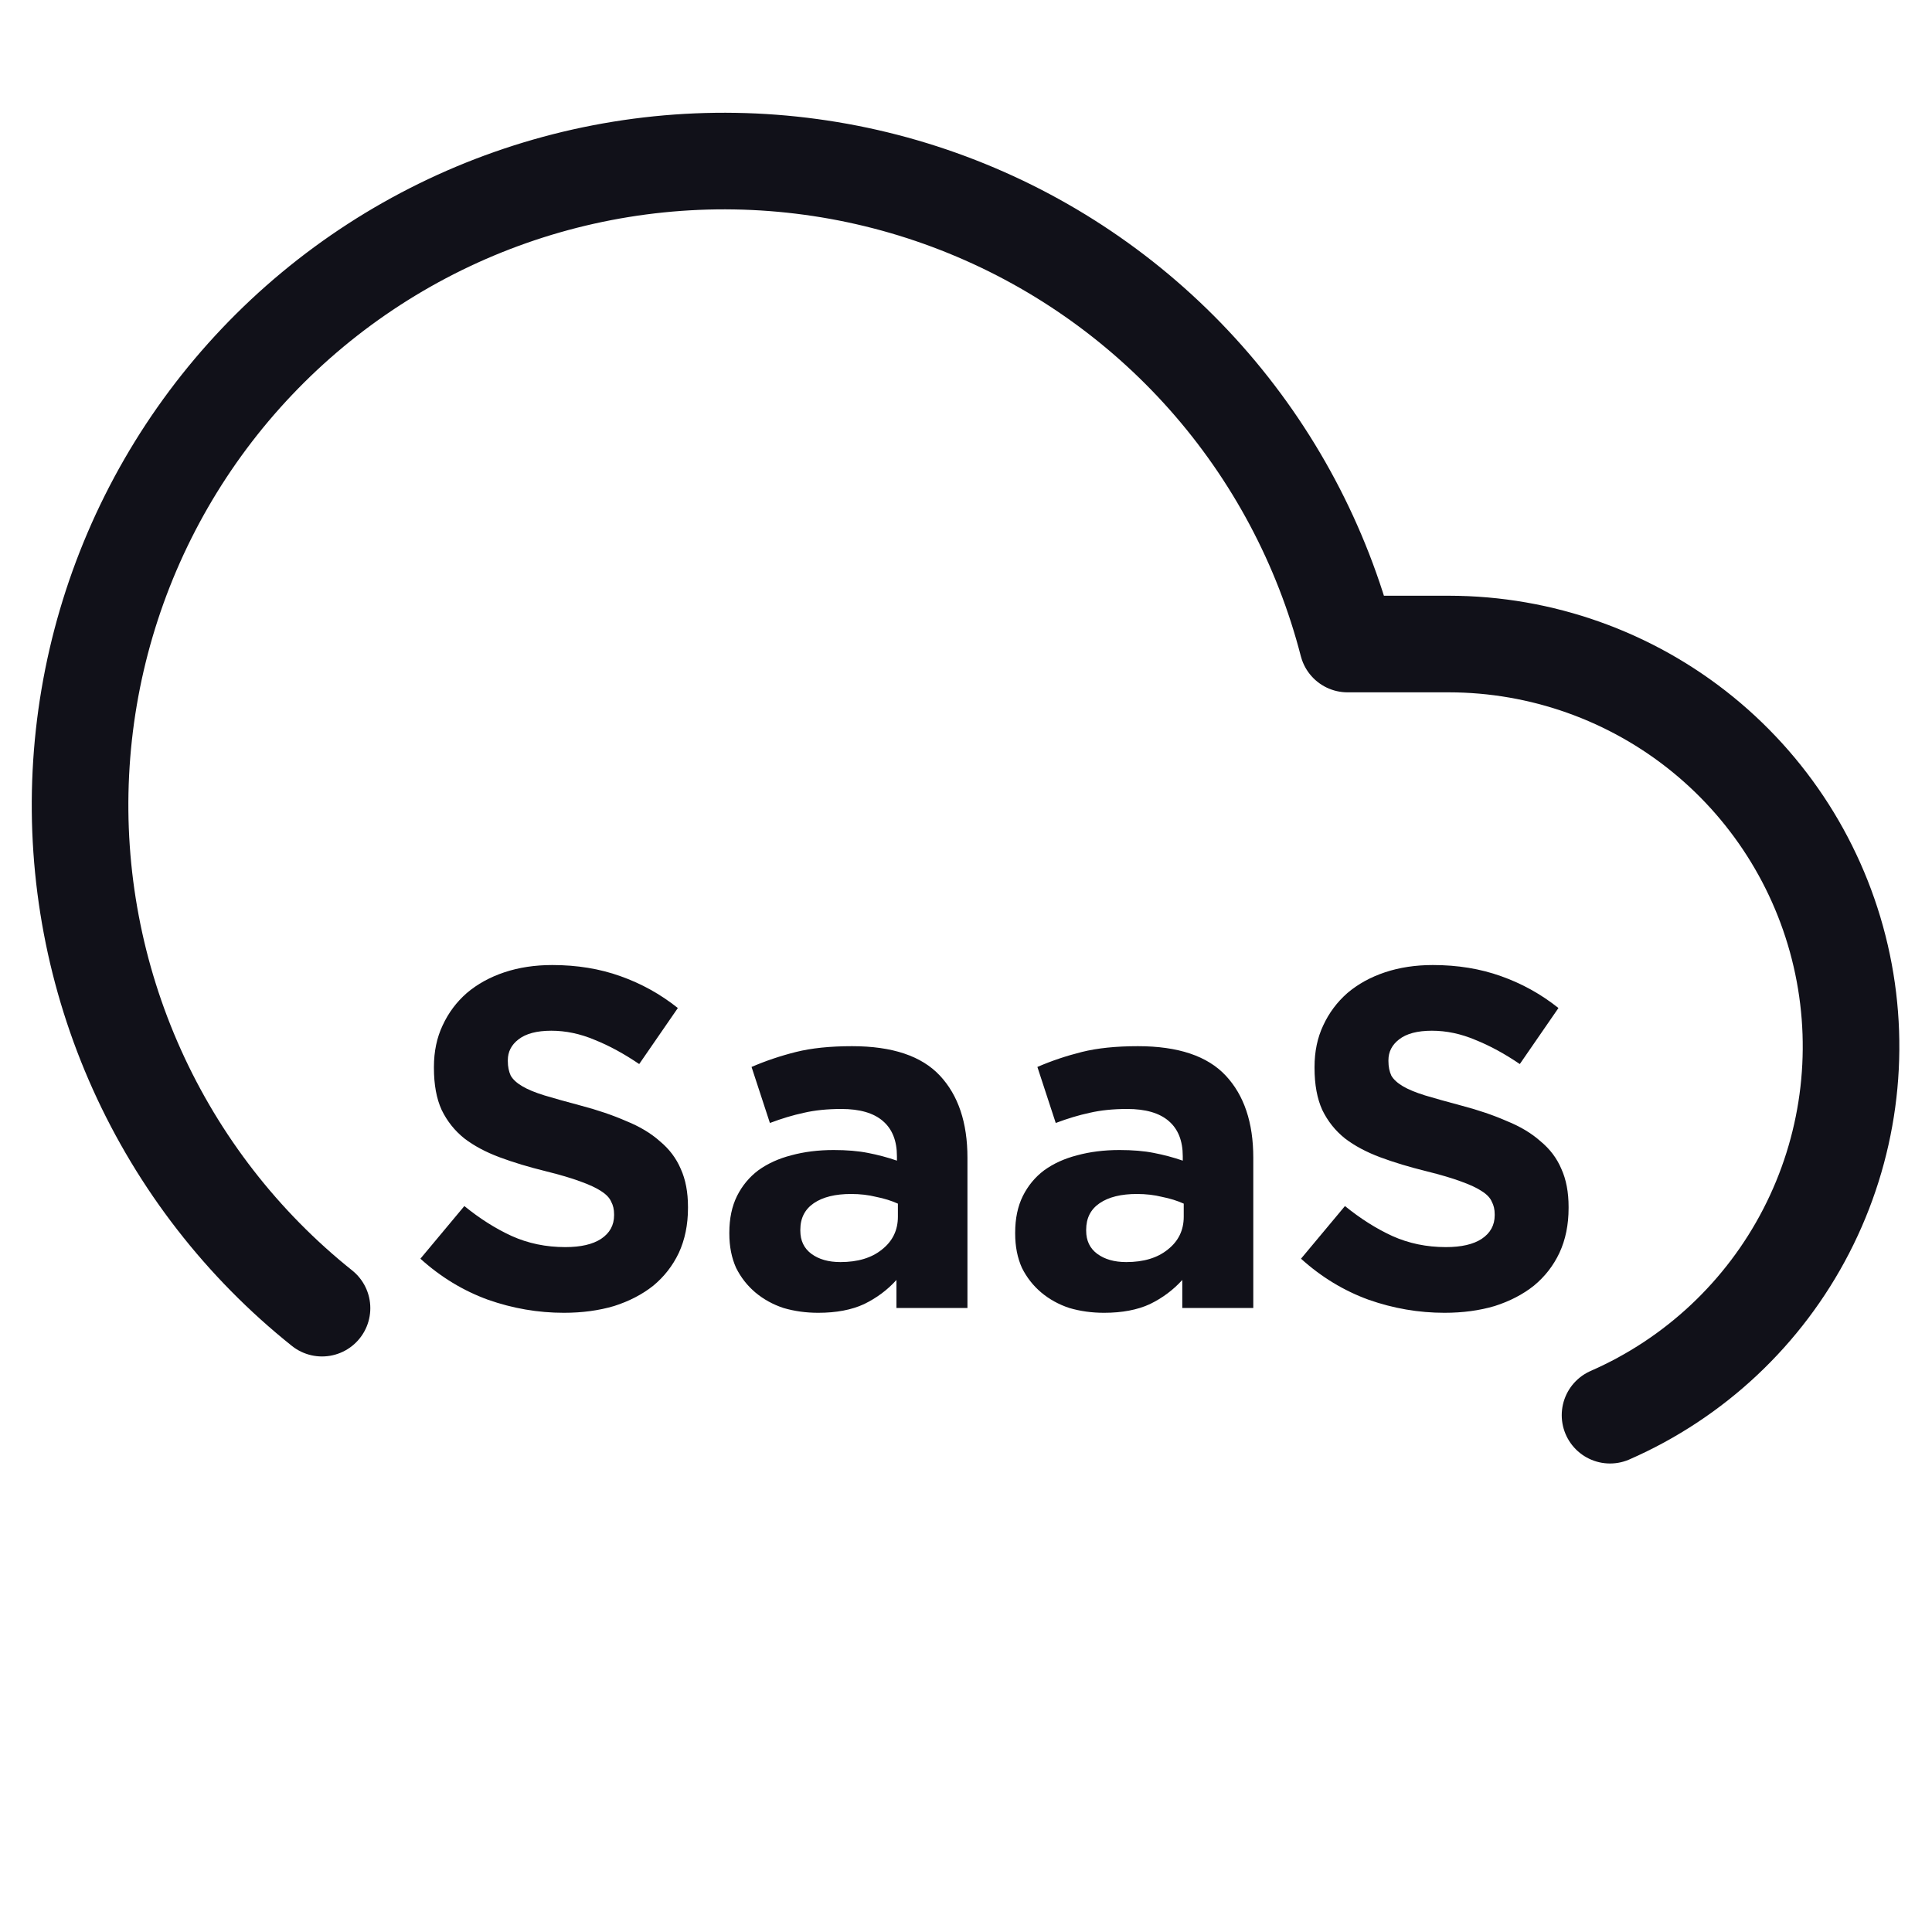
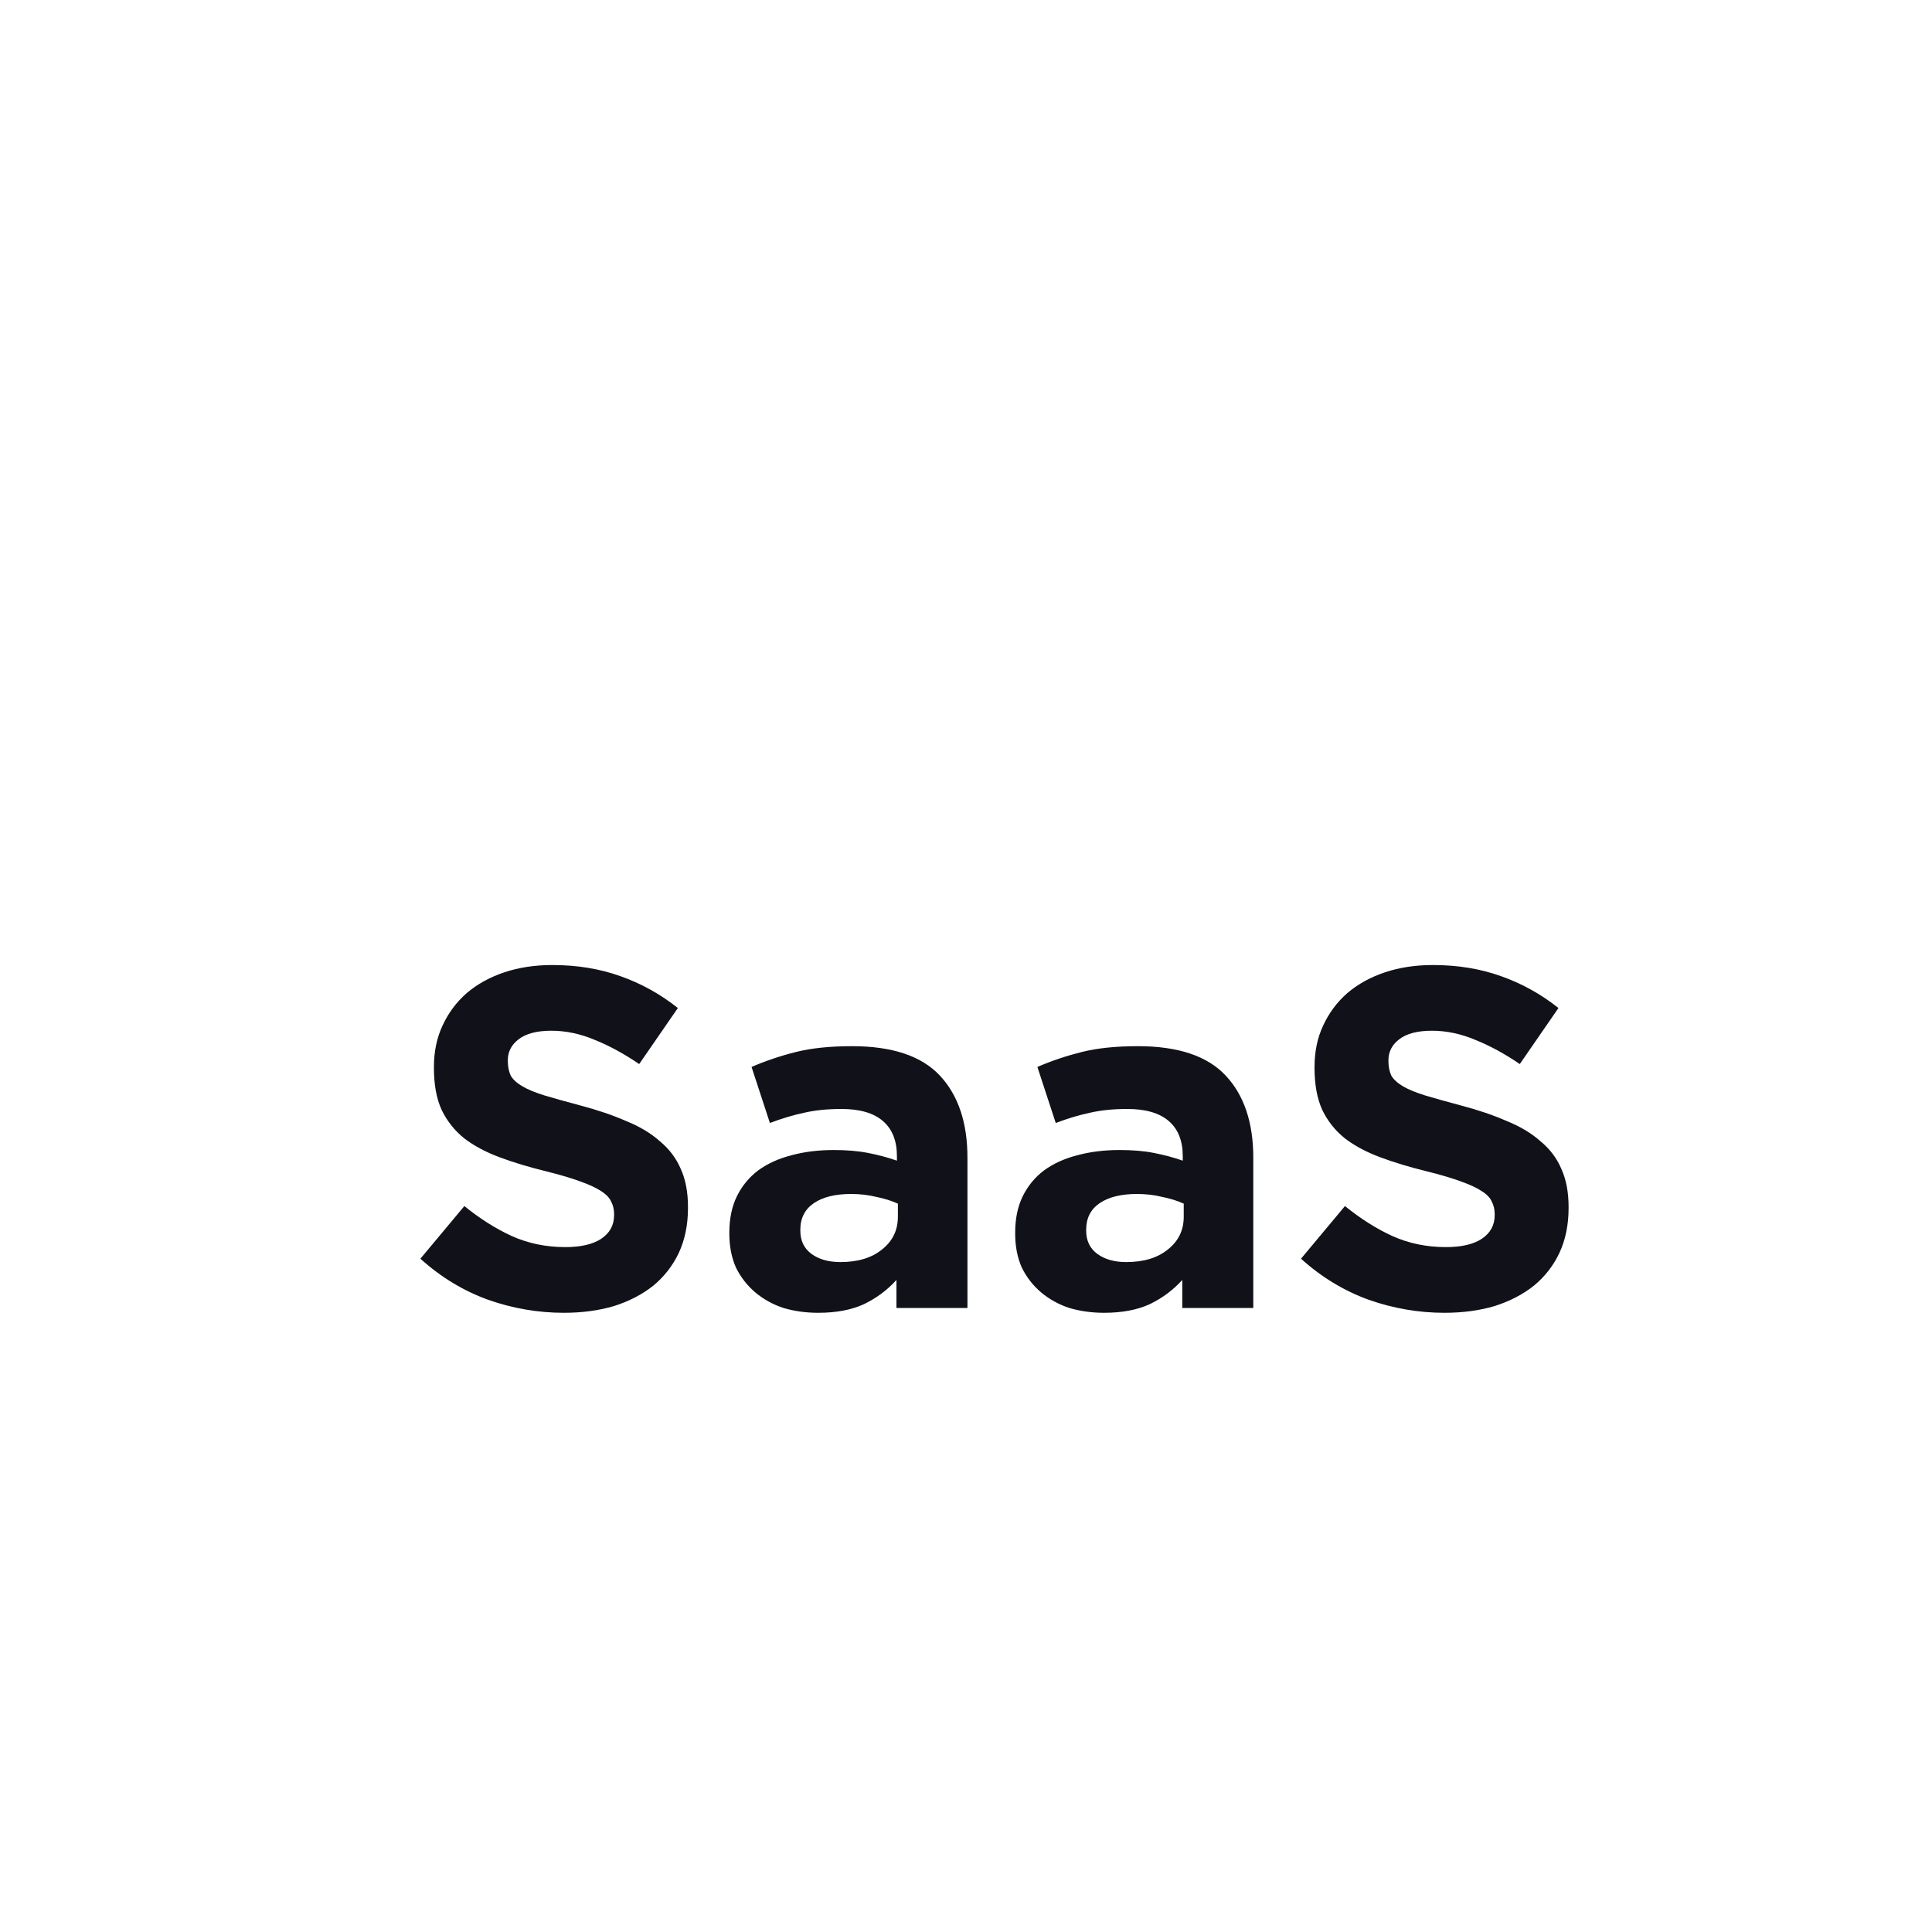
<svg xmlns="http://www.w3.org/2000/svg" width="40" height="40" viewBox="0 0 40 40" fill="none">
-   <path d="M33.334 29.3C35.086 28.533 36.521 27.186 37.397 25.486C38.274 23.786 38.539 21.836 38.148 19.964C37.757 18.091 36.734 16.41 35.251 15.203C33.767 13.996 31.913 13.336 30 13.334H27.9C27.372 11.288 26.365 9.397 24.963 7.817C23.56 6.236 21.802 5.012 19.833 4.245C17.865 3.477 15.742 3.189 13.64 3.403C11.538 3.617 9.517 4.327 7.743 5.476C5.97 6.624 4.494 8.178 3.439 10.008C2.384 11.839 1.779 13.894 1.674 16.004C1.569 18.114 1.967 20.219 2.835 22.146C3.703 24.072 5.016 25.765 6.667 27.084" stroke="#111119" stroke-width="2" stroke-linecap="round" stroke-linejoin="round" />
  <path d="M14.244 25.01C14.244 25.357 14.18 25.667 14.054 25.94C13.927 26.207 13.75 26.433 13.524 26.62C13.297 26.8 13.027 26.94 12.714 27.04C12.4 27.133 12.054 27.18 11.674 27.18C11.14 27.18 10.617 27.09 10.104 26.91C9.59 26.723 9.124 26.44 8.704 26.06L9.614 24.97C9.934 25.23 10.26 25.437 10.594 25.59C10.934 25.743 11.304 25.82 11.704 25.82C12.024 25.82 12.27 25.763 12.444 25.65C12.624 25.53 12.714 25.367 12.714 25.16V25.14C12.714 25.04 12.694 24.953 12.654 24.88C12.62 24.8 12.55 24.727 12.444 24.66C12.344 24.593 12.2 24.527 12.014 24.46C11.834 24.393 11.597 24.323 11.304 24.25C10.95 24.163 10.63 24.067 10.344 23.96C10.057 23.853 9.814 23.723 9.614 23.57C9.414 23.41 9.257 23.213 9.144 22.98C9.037 22.747 8.984 22.457 8.984 22.11V22.09C8.984 21.77 9.044 21.483 9.164 21.23C9.284 20.97 9.45 20.747 9.664 20.56C9.884 20.373 10.144 20.23 10.444 20.13C10.744 20.03 11.074 19.98 11.434 19.98C11.947 19.98 12.417 20.057 12.844 20.21C13.277 20.363 13.674 20.583 14.034 20.87L13.234 22.03C12.92 21.817 12.614 21.65 12.314 21.53C12.014 21.403 11.714 21.34 11.414 21.34C11.114 21.34 10.887 21.4 10.734 21.52C10.587 21.633 10.514 21.777 10.514 21.95V21.97C10.514 22.083 10.534 22.183 10.574 22.27C10.62 22.35 10.7 22.423 10.814 22.49C10.927 22.557 11.08 22.62 11.274 22.68C11.474 22.74 11.724 22.81 12.024 22.89C12.377 22.983 12.69 23.09 12.964 23.21C13.244 23.323 13.477 23.463 13.664 23.63C13.857 23.79 14 23.98 14.094 24.2C14.194 24.42 14.244 24.683 14.244 24.99V25.01ZM20.03 27.08H18.56V26.5C18.374 26.707 18.15 26.873 17.89 27C17.63 27.12 17.314 27.18 16.94 27.18C16.687 27.18 16.447 27.147 16.22 27.08C16 27.007 15.807 26.9 15.64 26.76C15.474 26.62 15.34 26.45 15.24 26.25C15.147 26.043 15.1 25.807 15.1 25.54V25.52C15.1 25.227 15.154 24.973 15.26 24.76C15.367 24.547 15.514 24.37 15.7 24.23C15.894 24.09 16.12 23.987 16.38 23.92C16.647 23.847 16.94 23.81 17.26 23.81C17.534 23.81 17.77 23.83 17.97 23.87C18.177 23.91 18.377 23.963 18.57 24.03V23.94C18.57 23.62 18.474 23.377 18.28 23.21C18.087 23.043 17.8 22.96 17.42 22.96C17.127 22.96 16.867 22.987 16.64 23.04C16.42 23.087 16.187 23.157 15.94 23.25L15.56 22.09C15.854 21.963 16.16 21.86 16.48 21.78C16.8 21.7 17.187 21.66 17.64 21.66C18.474 21.66 19.08 21.863 19.46 22.27C19.84 22.677 20.03 23.243 20.03 23.97V27.08ZM18.59 25.19V24.92C18.457 24.86 18.307 24.813 18.14 24.78C17.98 24.74 17.807 24.72 17.62 24.72C17.294 24.72 17.037 24.783 16.85 24.91C16.664 25.037 16.57 25.22 16.57 25.46V25.48C16.57 25.687 16.647 25.847 16.8 25.96C16.954 26.073 17.154 26.13 17.4 26.13C17.76 26.13 18.047 26.043 18.26 25.87C18.48 25.697 18.59 25.47 18.59 25.19ZM25.948 27.08H24.478V26.5C24.291 26.707 24.068 26.873 23.808 27C23.548 27.12 23.232 27.18 22.858 27.18C22.605 27.18 22.365 27.147 22.138 27.08C21.918 27.007 21.725 26.9 21.558 26.76C21.392 26.62 21.258 26.45 21.158 26.25C21.065 26.043 21.018 25.807 21.018 25.54V25.52C21.018 25.227 21.072 24.973 21.178 24.76C21.285 24.547 21.431 24.37 21.618 24.23C21.811 24.09 22.038 23.987 22.298 23.92C22.565 23.847 22.858 23.81 23.178 23.81C23.451 23.81 23.688 23.83 23.888 23.87C24.095 23.91 24.295 23.963 24.488 24.03V23.94C24.488 23.62 24.392 23.377 24.198 23.21C24.005 23.043 23.718 22.96 23.338 22.96C23.045 22.96 22.785 22.987 22.558 23.04C22.338 23.087 22.105 23.157 21.858 23.25L21.478 22.09C21.771 21.963 22.078 21.86 22.398 21.78C22.718 21.7 23.105 21.66 23.558 21.66C24.392 21.66 24.998 21.863 25.378 22.27C25.758 22.677 25.948 23.243 25.948 23.97V27.08ZM24.508 25.19V24.92C24.375 24.86 24.225 24.813 24.058 24.78C23.898 24.74 23.725 24.72 23.538 24.72C23.212 24.72 22.955 24.783 22.768 24.91C22.581 25.037 22.488 25.22 22.488 25.46V25.48C22.488 25.687 22.565 25.847 22.718 25.96C22.872 26.073 23.072 26.13 23.318 26.13C23.678 26.13 23.965 26.043 24.178 25.87C24.398 25.697 24.508 25.47 24.508 25.19ZM32.476 25.01C32.476 25.357 32.413 25.667 32.286 25.94C32.16 26.207 31.983 26.433 31.756 26.62C31.529 26.8 31.259 26.94 30.946 27.04C30.633 27.133 30.286 27.18 29.906 27.18C29.373 27.18 28.849 27.09 28.336 26.91C27.823 26.723 27.356 26.44 26.936 26.06L27.846 24.97C28.166 25.23 28.493 25.437 28.826 25.59C29.166 25.743 29.536 25.82 29.936 25.82C30.256 25.82 30.503 25.763 30.676 25.65C30.856 25.53 30.946 25.367 30.946 25.16V25.14C30.946 25.04 30.926 24.953 30.886 24.88C30.853 24.8 30.783 24.727 30.676 24.66C30.576 24.593 30.433 24.527 30.246 24.46C30.066 24.393 29.829 24.323 29.536 24.25C29.183 24.163 28.863 24.067 28.576 23.96C28.29 23.853 28.046 23.723 27.846 23.57C27.646 23.41 27.489 23.213 27.376 22.98C27.27 22.747 27.216 22.457 27.216 22.11V22.09C27.216 21.77 27.276 21.483 27.396 21.23C27.516 20.97 27.683 20.747 27.896 20.56C28.116 20.373 28.376 20.23 28.676 20.13C28.976 20.03 29.306 19.98 29.666 19.98C30.18 19.98 30.649 20.057 31.076 20.21C31.509 20.363 31.906 20.583 32.266 20.87L31.466 22.03C31.153 21.817 30.846 21.65 30.546 21.53C30.246 21.403 29.946 21.34 29.646 21.34C29.346 21.34 29.119 21.4 28.966 21.52C28.82 21.633 28.746 21.777 28.746 21.95V21.97C28.746 22.083 28.766 22.183 28.806 22.27C28.853 22.35 28.933 22.423 29.046 22.49C29.16 22.557 29.313 22.62 29.506 22.68C29.706 22.74 29.956 22.81 30.256 22.89C30.61 22.983 30.923 23.09 31.196 23.21C31.476 23.323 31.709 23.463 31.896 23.63C32.09 23.79 32.233 23.98 32.326 24.2C32.426 24.42 32.476 24.683 32.476 24.99V25.01Z" fill="#111119" />
</svg>